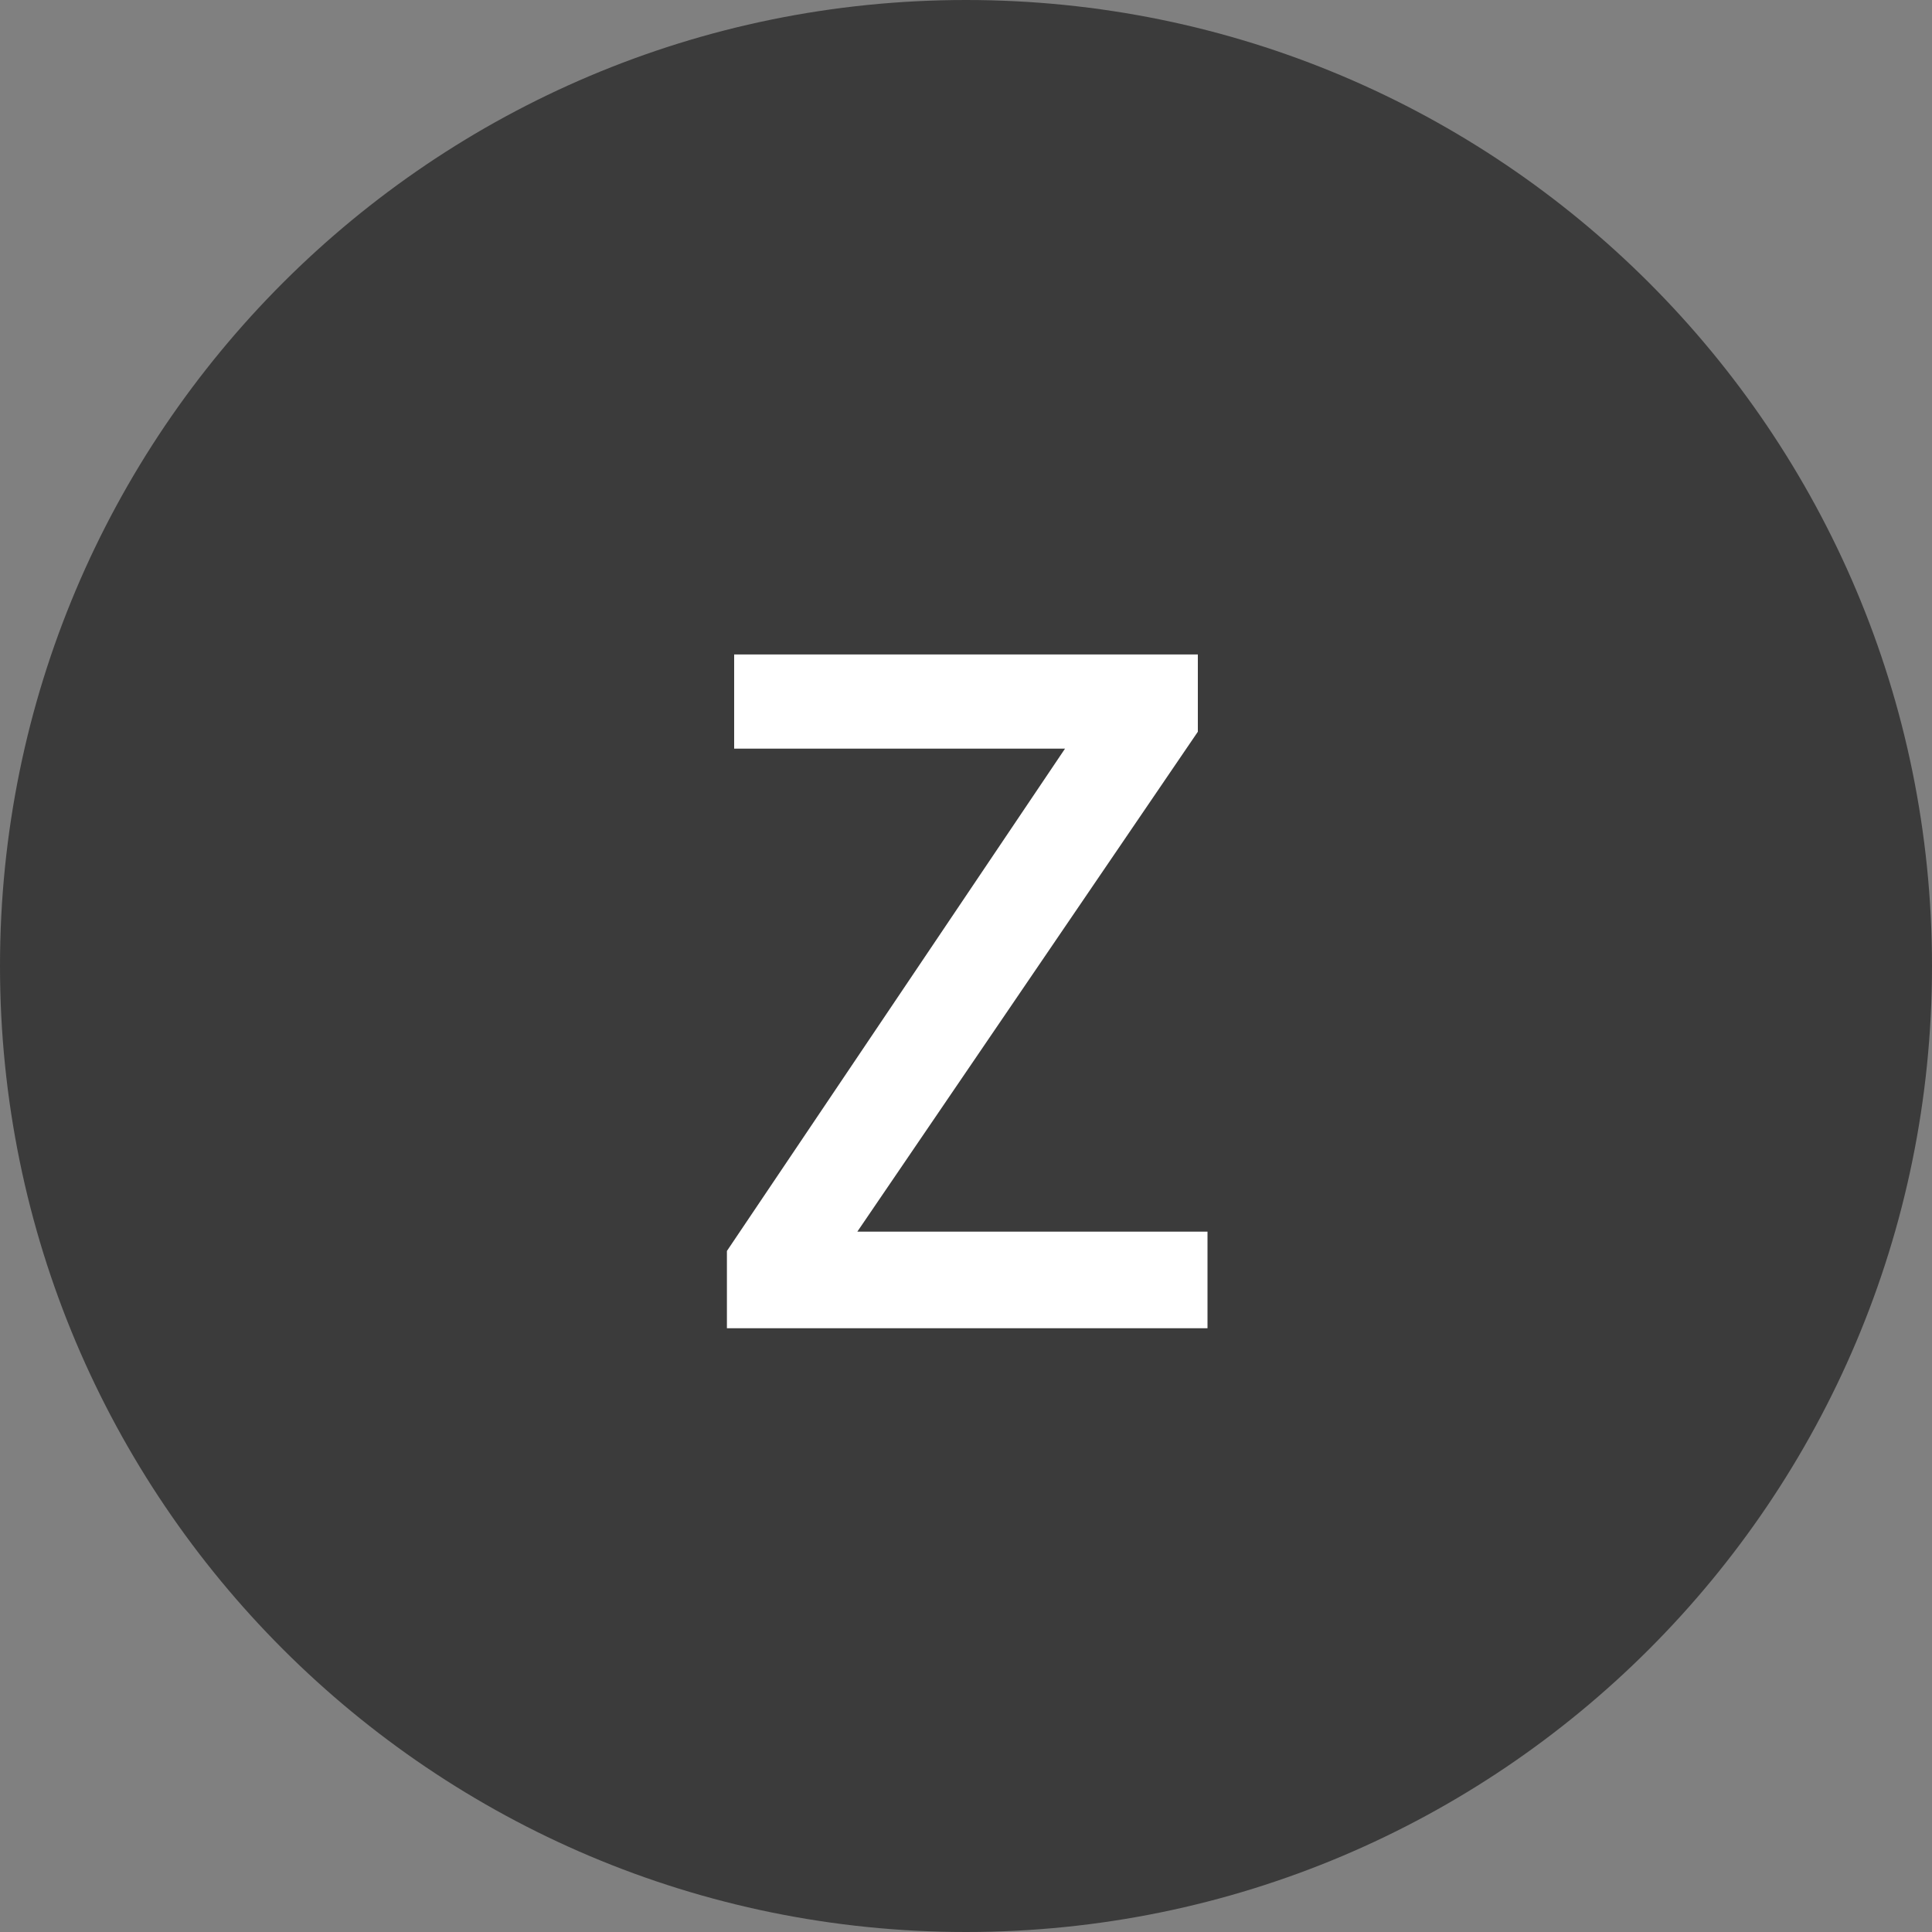
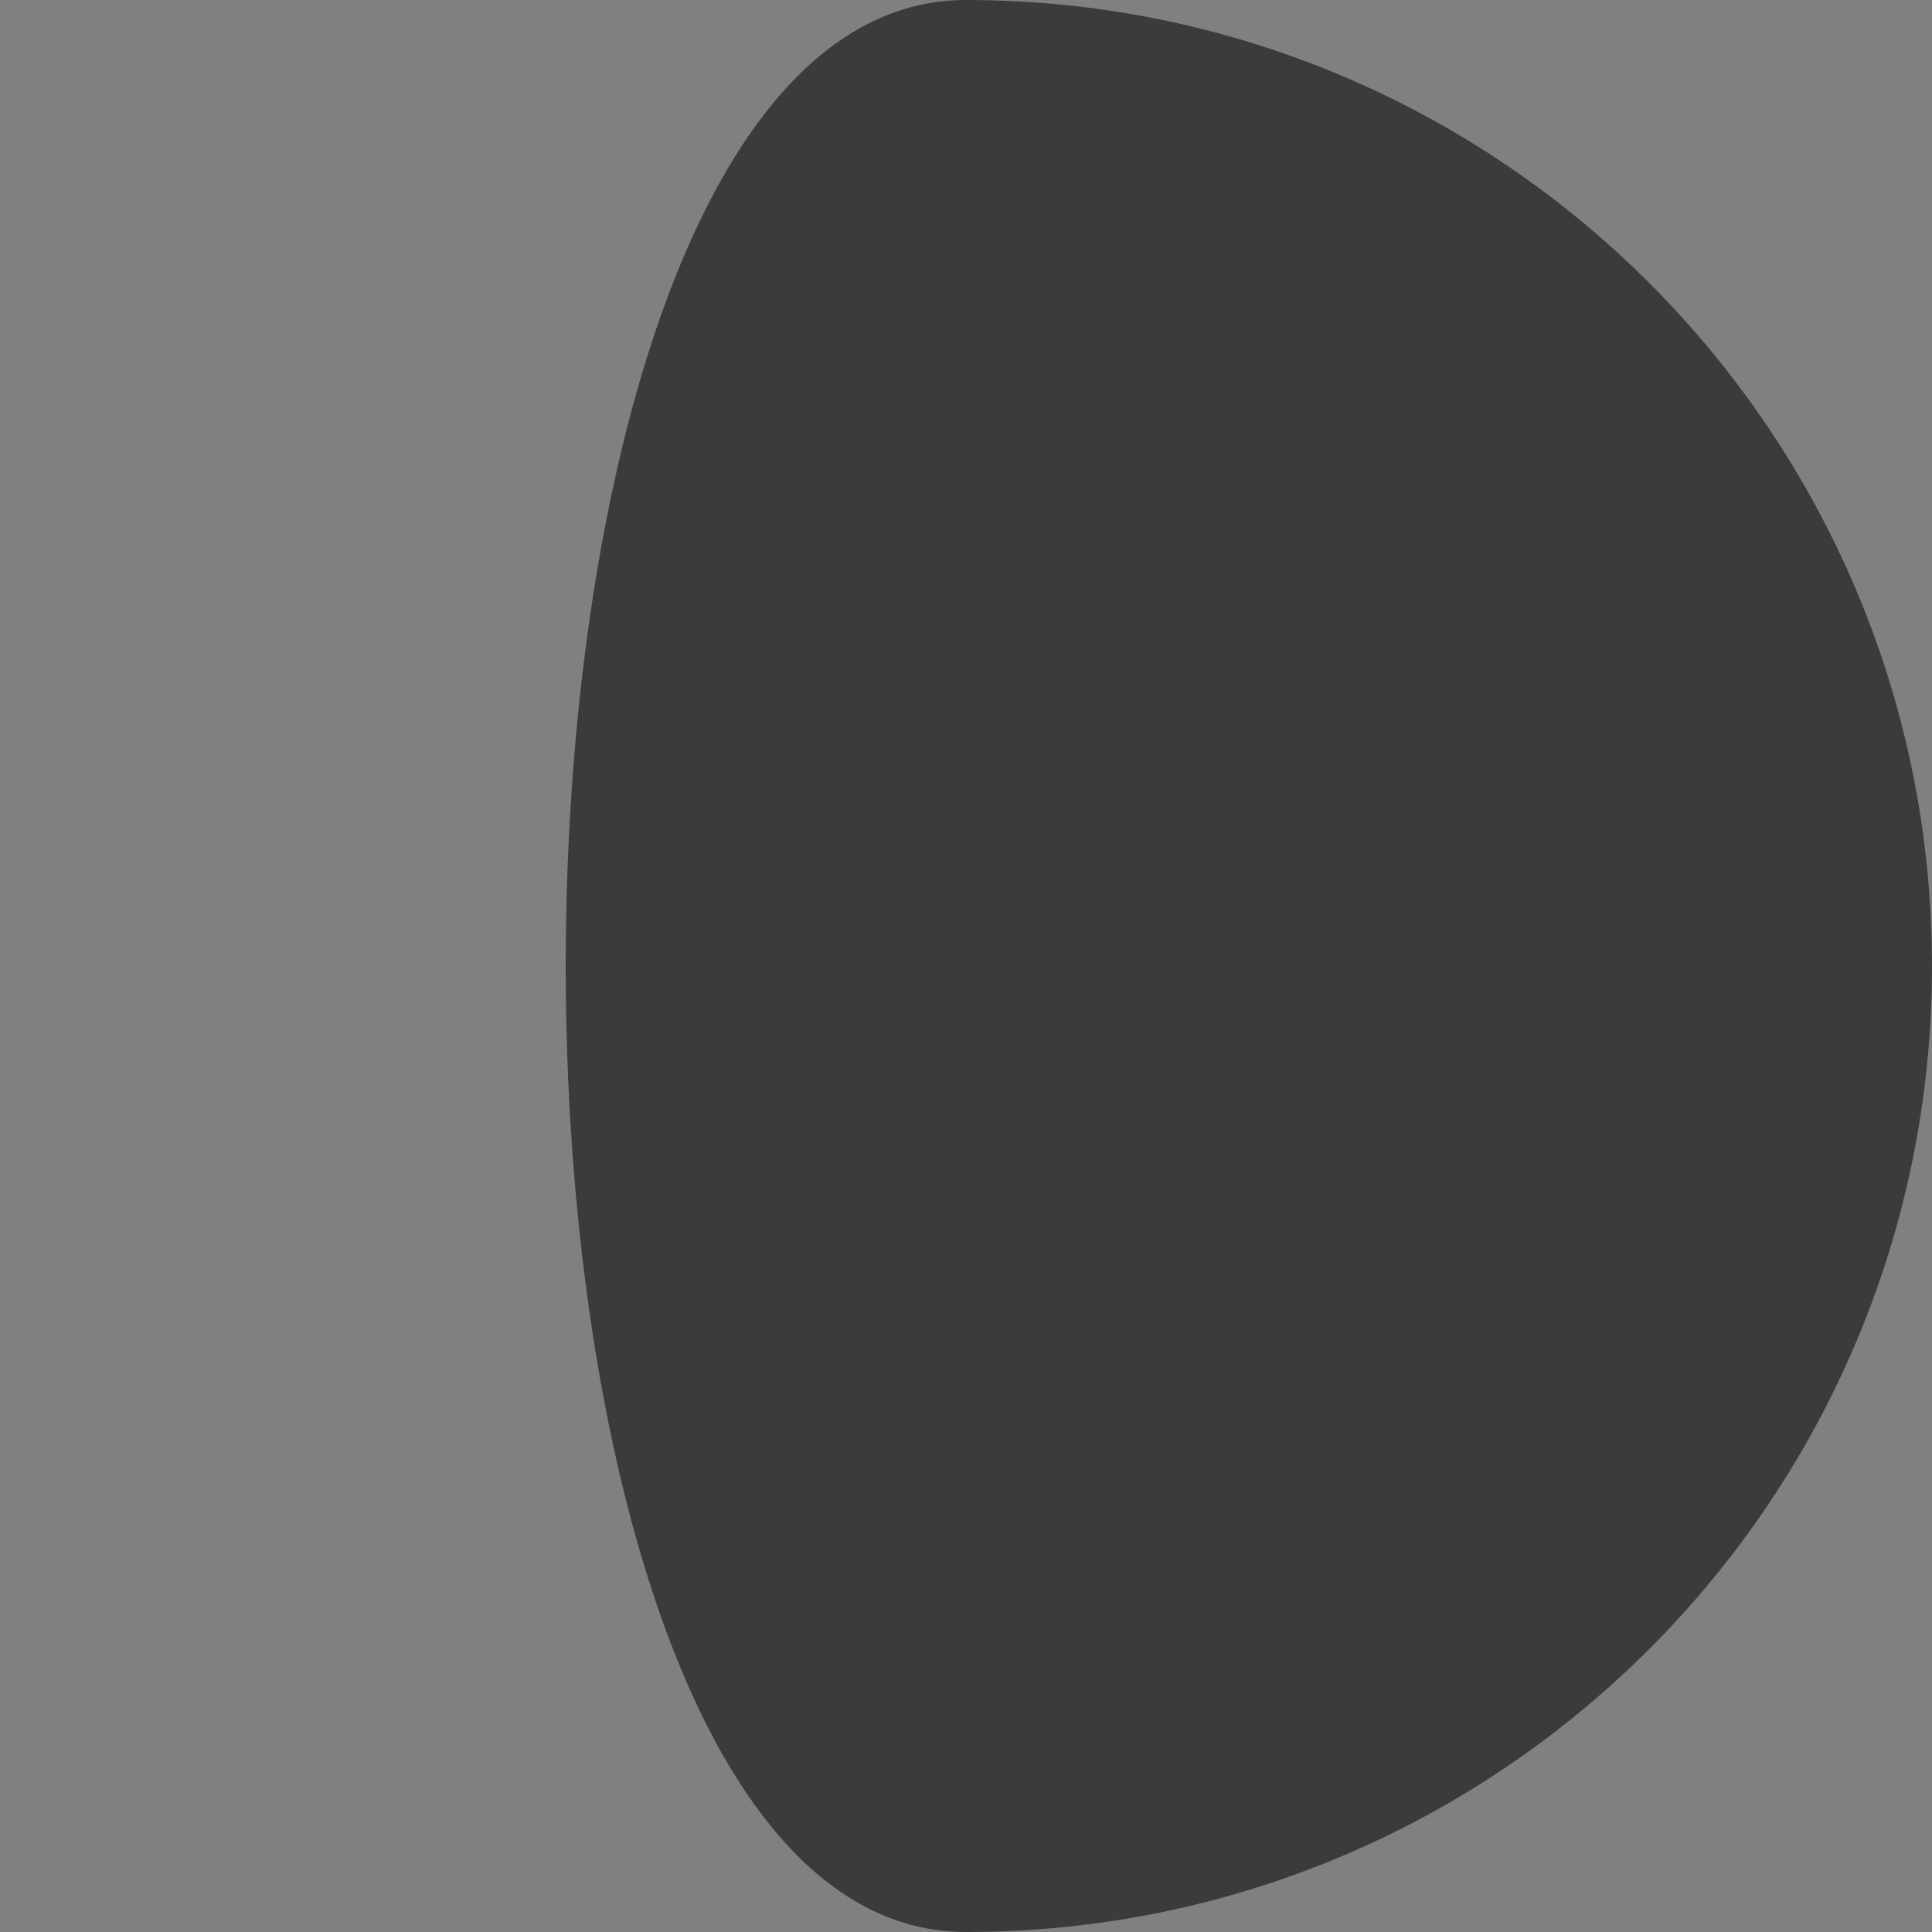
<svg xmlns="http://www.w3.org/2000/svg" version="1.1" id="Livello_1" x="0px" y="0px" viewBox="0 0 80 80" style="enable-background:new 0 0 80 80;" xml:space="preserve">
  <rect x="0" y="0" width="80" height="80" fill="#808080" stroke="none" />
  <style type="text/css">
	.st0{fill:#3B3B3B;}
	.st1{enable-background:new    ;}
	.st2{fill:#FFFFFF;}
</style>
  <g id="Raggruppa_829" transform="translate(12479 21037)">
-     <path id="Tracciato_1066" class="st0" d="M-12439-21037c22.1,0,40,17.9,40,40s-17.9,40-40,40s-40-17.9-40-40   S-12461.1-21037-12439-21037z" />
+     <path id="Tracciato_1066" class="st0" d="M-12439-21037c22.1,0,40,17.9,40,40s-17.9,40-40,40S-12461.1-21037-12439-21037z" />
    <g class="st1">
-       <path class="st2" d="M-12429-20982h-19.9v-3.2l14-20.8h-13.7v-3.9h19.2v3.2l-14.1,20.7h14.5V-20982z" />
-     </g>
+       </g>
  </g>
</svg>